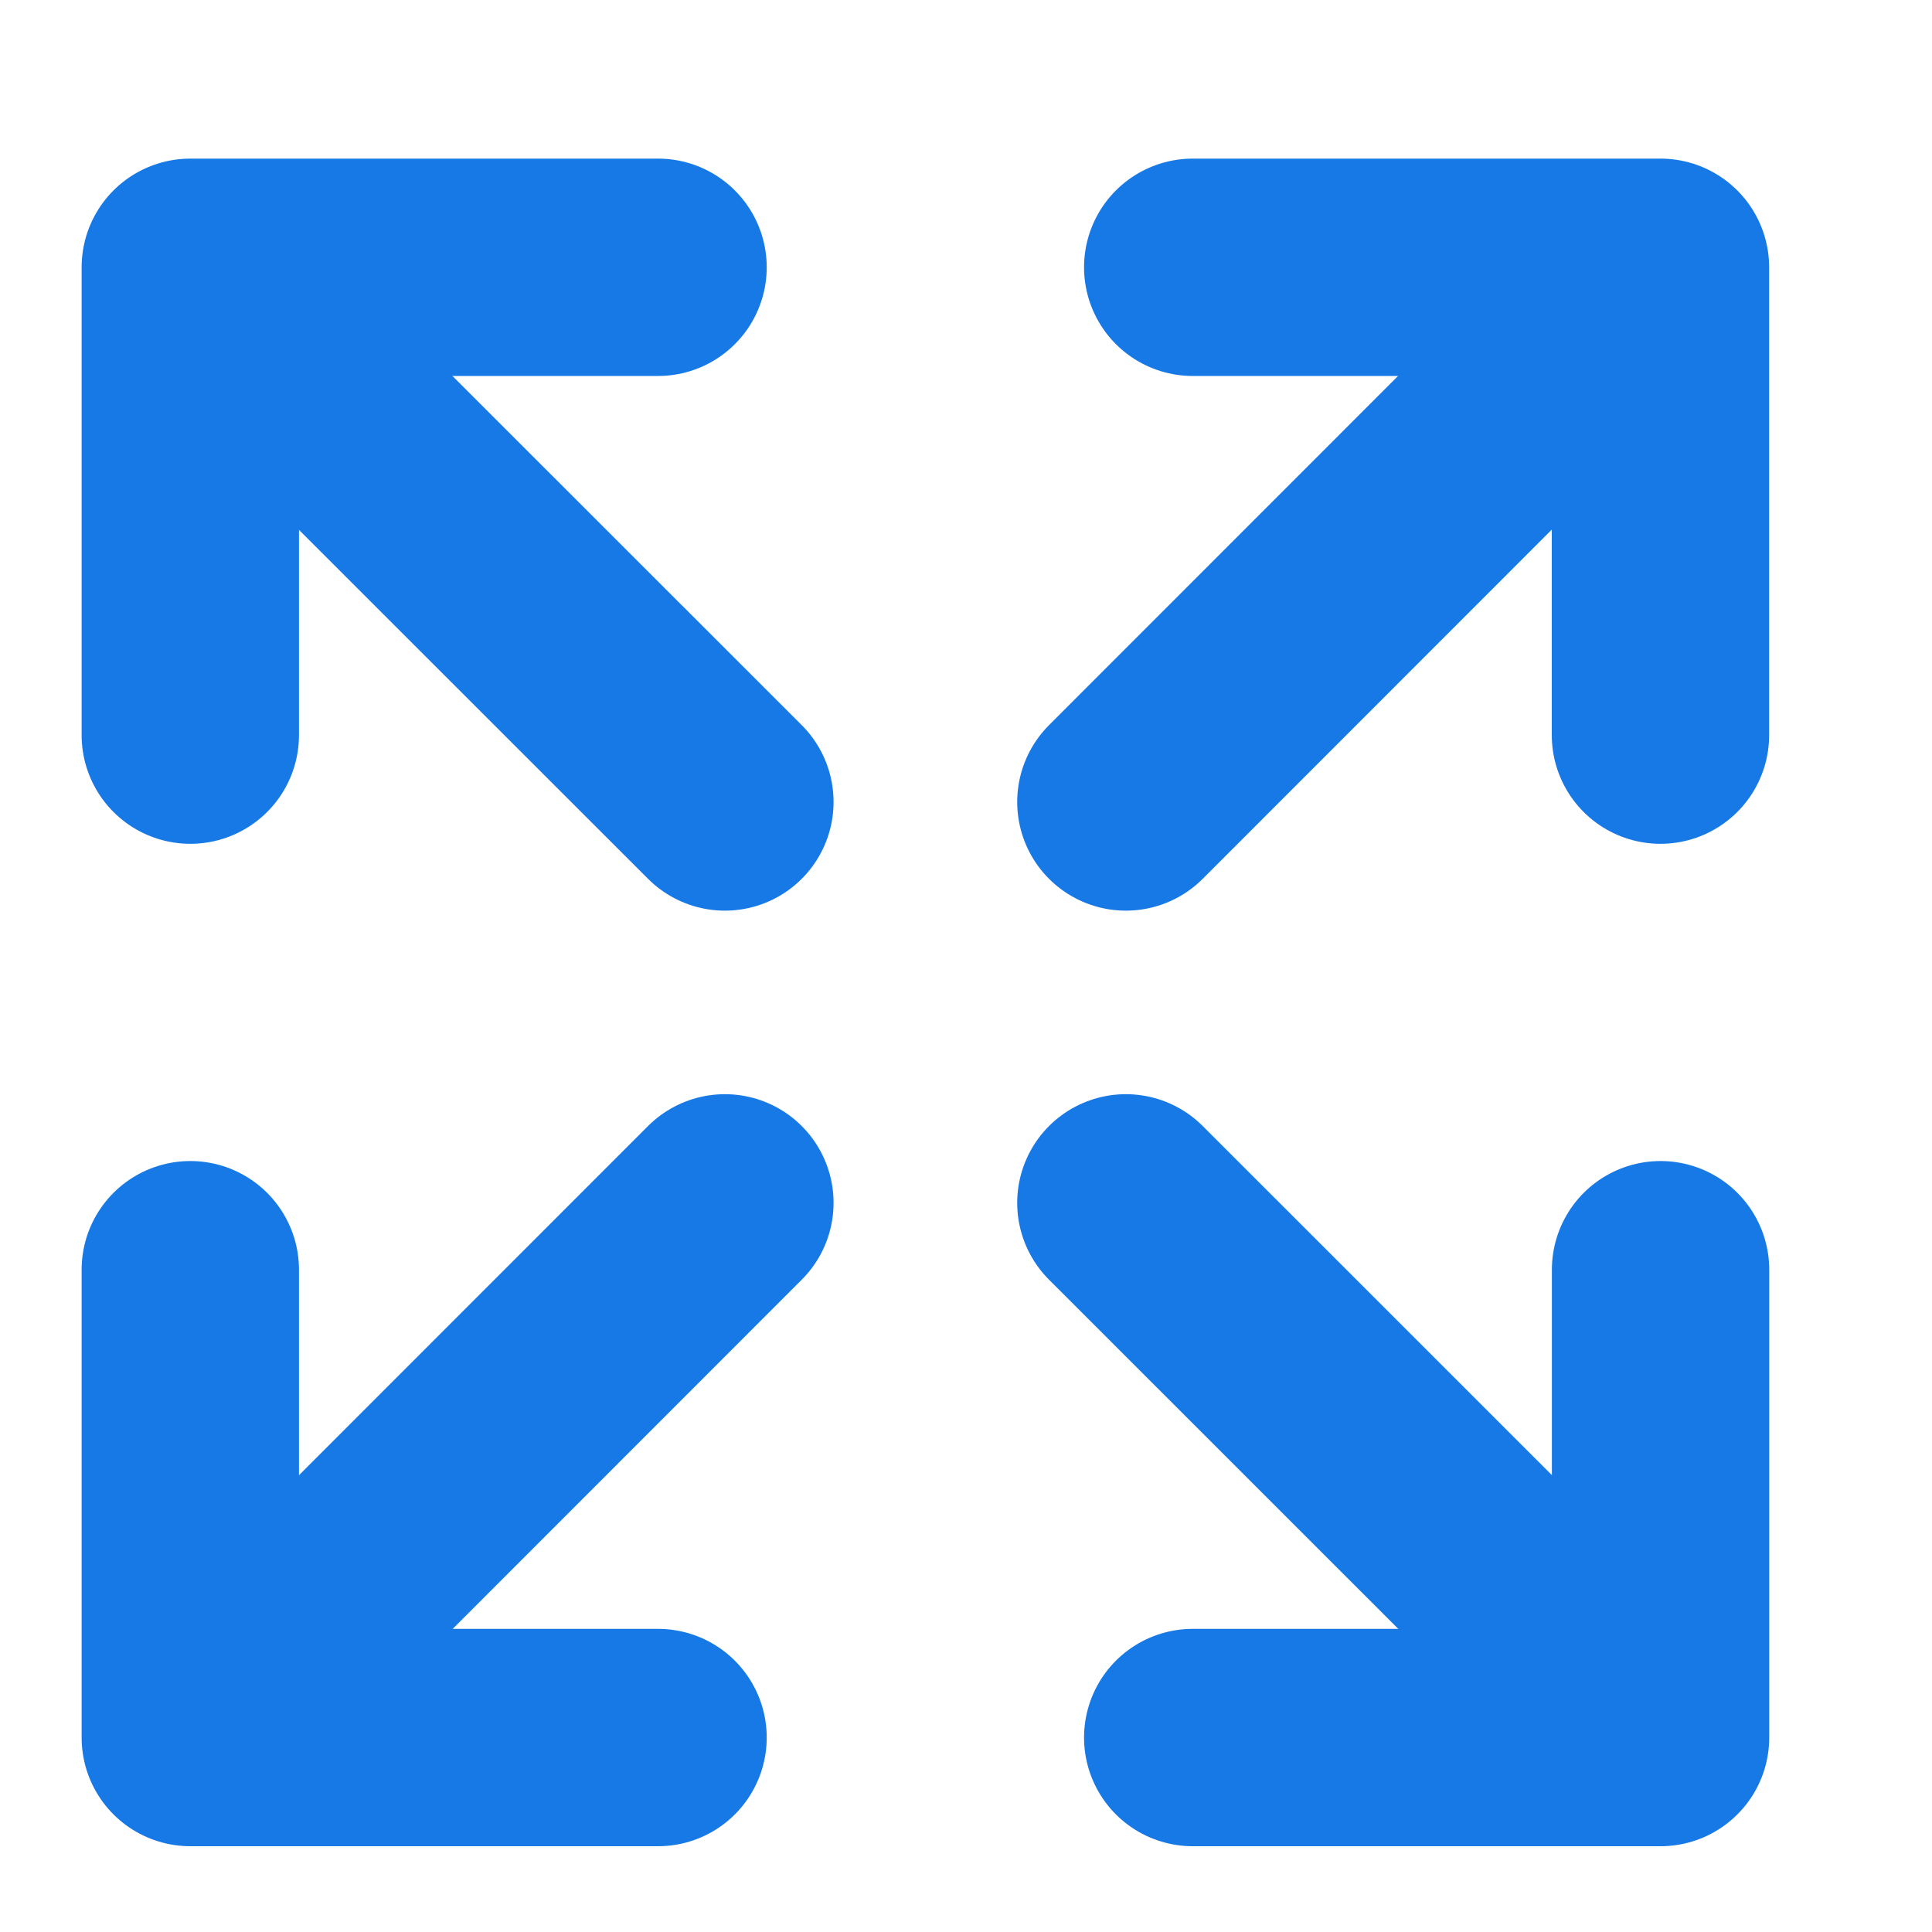
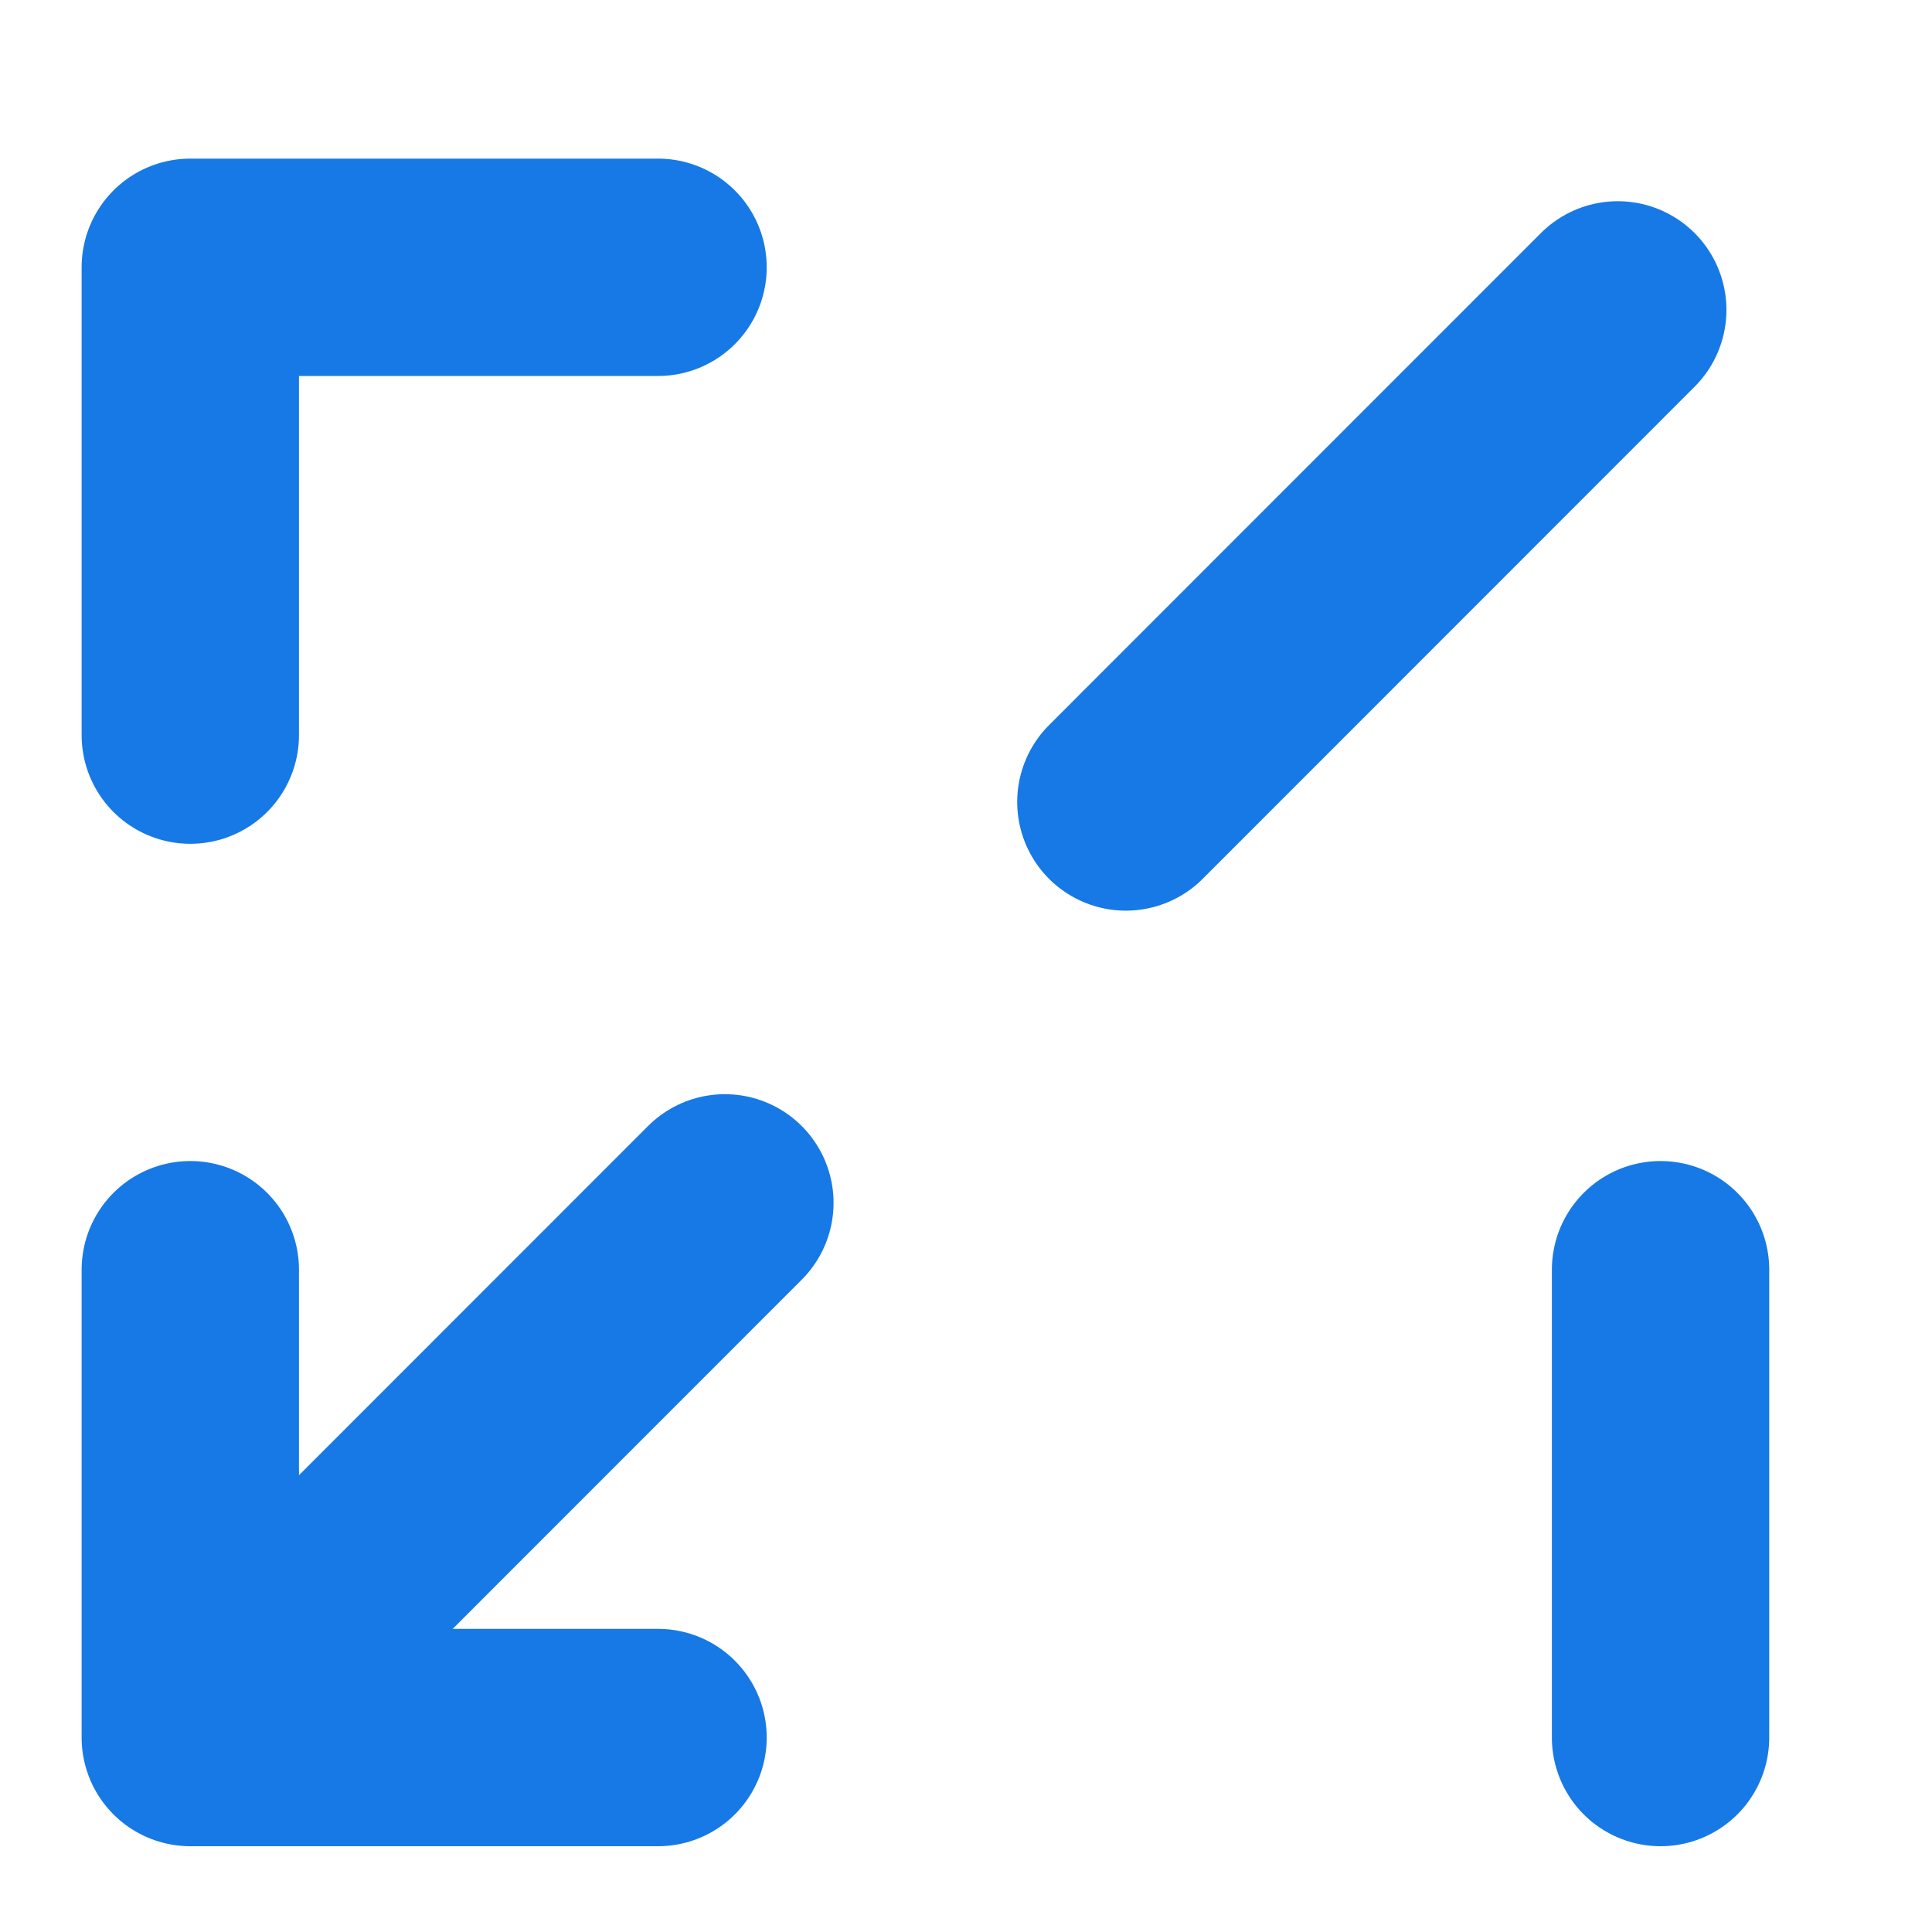
<svg xmlns="http://www.w3.org/2000/svg" width="20" height="20" viewBox="0 0 20 20">
  <g>
    <g>
      <g>
-         <path fill="none" stroke="#1679e6" stroke-linecap="round" stroke-linejoin="round" stroke-miterlimit="20" stroke-width="2.25" d="M17.19 13.144v4.843h-4.843v0" />
+         <path fill="none" stroke="#1679e6" stroke-linecap="round" stroke-linejoin="round" stroke-miterlimit="20" stroke-width="2.25" d="M17.19 13.144v4.843v0" />
      </g>
      <g>
-         <path fill="none" stroke="#1679e6" stroke-linecap="round" stroke-linejoin="round" stroke-miterlimit="20" stroke-width="2.25" d="M16.748 17.544l-5.093-5.092" />
-       </g>
+         </g>
      <g>
        <path fill="none" stroke="#1679e6" stroke-linecap="round" stroke-linejoin="round" stroke-miterlimit="20" stroke-width="2.25" d="M1.97 7.61v0-4.843 0h4.842v0" />
      </g>
      <g>
-         <path fill="none" stroke="#1679e6" stroke-linecap="round" stroke-linejoin="round" stroke-miterlimit="20" stroke-width="2.25" d="M2.41 3.21l5.094 5.092" />
-       </g>
+         </g>
      <g>
-         <path fill="none" stroke="#1679e6" stroke-linecap="round" stroke-linejoin="round" stroke-miterlimit="20" stroke-width="2.25" d="M12.347 2.767v0h4.842V7.61" />
-       </g>
+         </g>
      <g>
        <path fill="none" stroke="#1679e6" stroke-linecap="round" stroke-linejoin="round" stroke-miterlimit="20" stroke-width="2.25" d="M16.747 3.208l-5.092 5.094" />
      </g>
      <g>
        <path fill="none" stroke="#1679e6" stroke-linecap="round" stroke-linejoin="round" stroke-miterlimit="20" stroke-width="2.25" d="M6.812 17.987v0H1.97v0-4.843 0" />
      </g>
      <g>
        <path fill="none" stroke="#1679e6" stroke-linecap="round" stroke-linejoin="round" stroke-miterlimit="20" stroke-width="2.25" d="M2.412 17.546l5.092-5.094" />
      </g>
    </g>
  </g>
</svg>